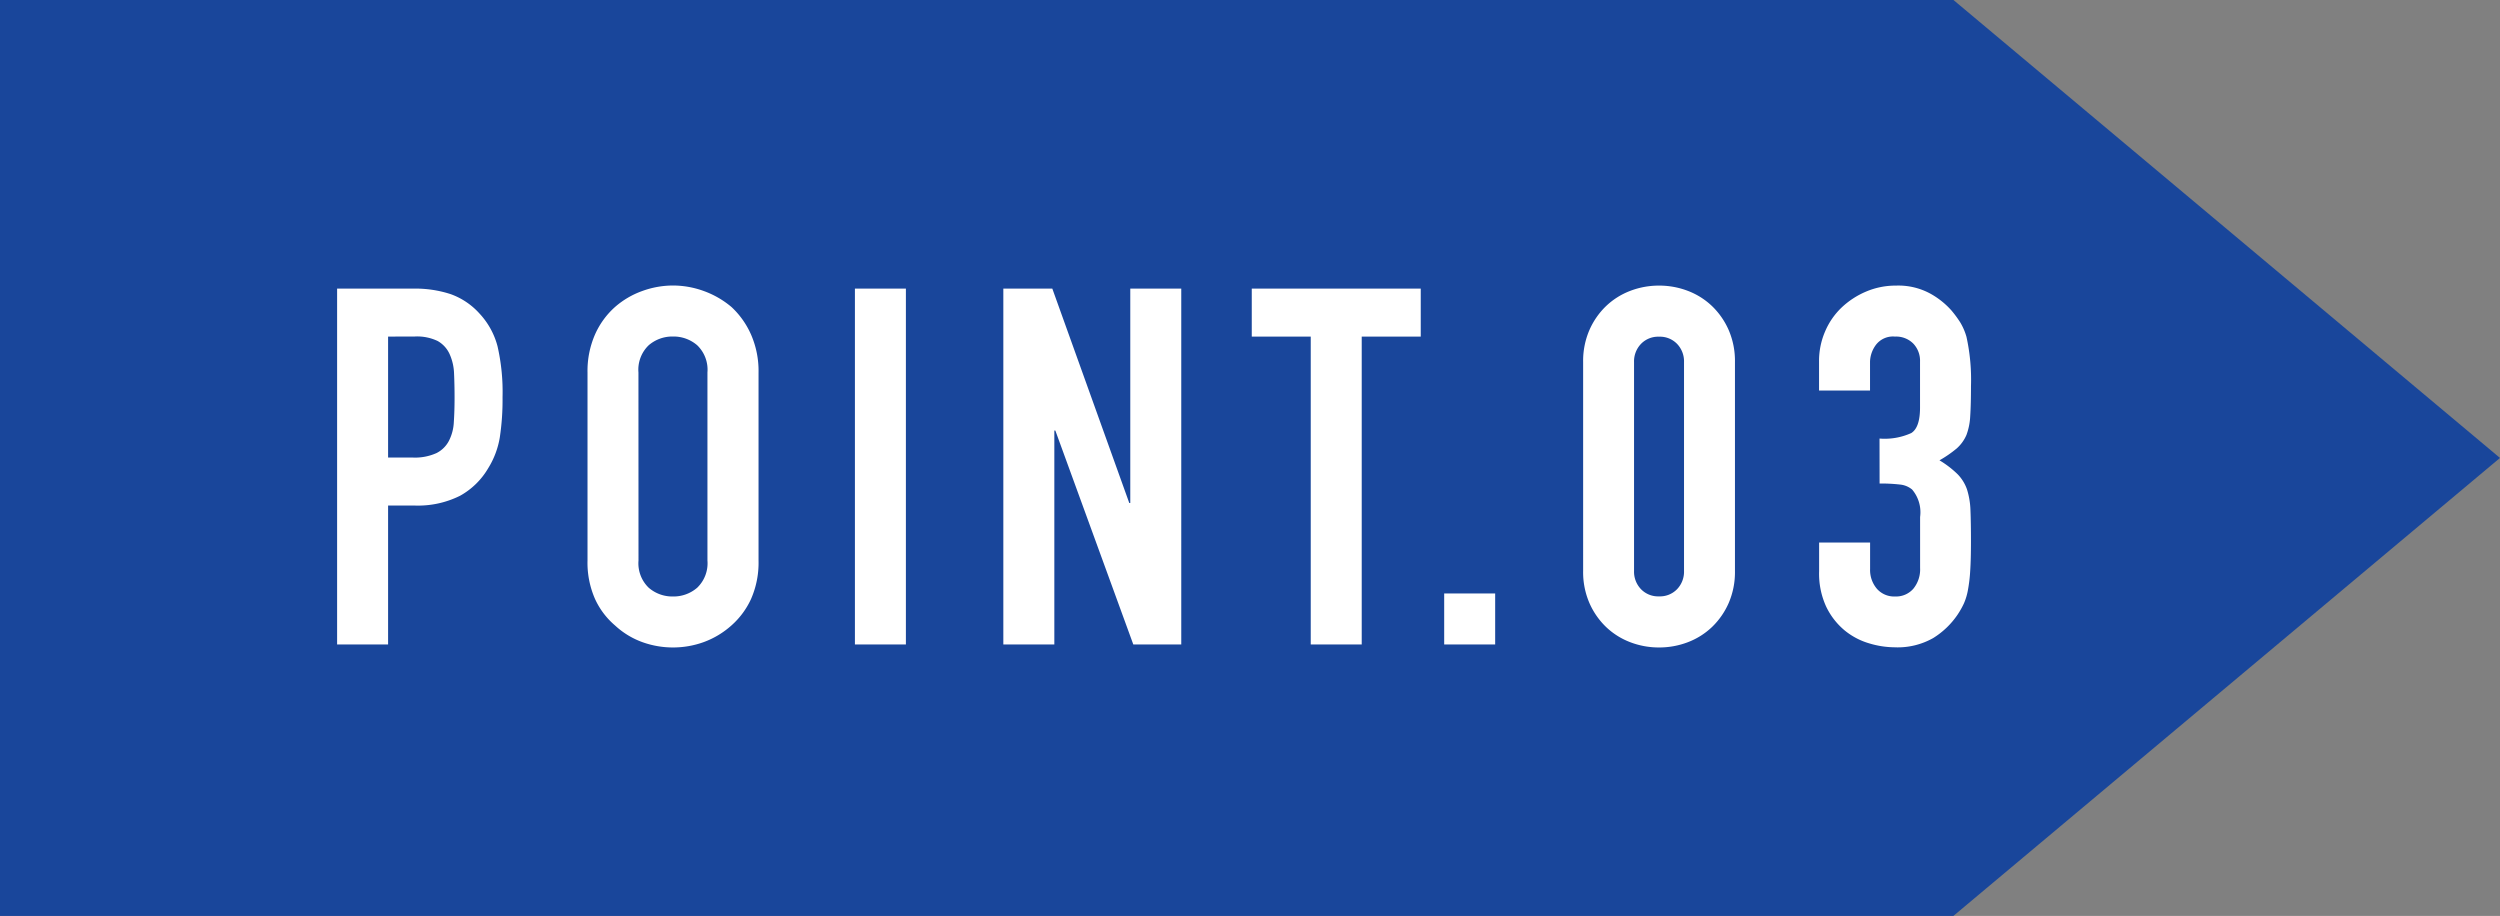
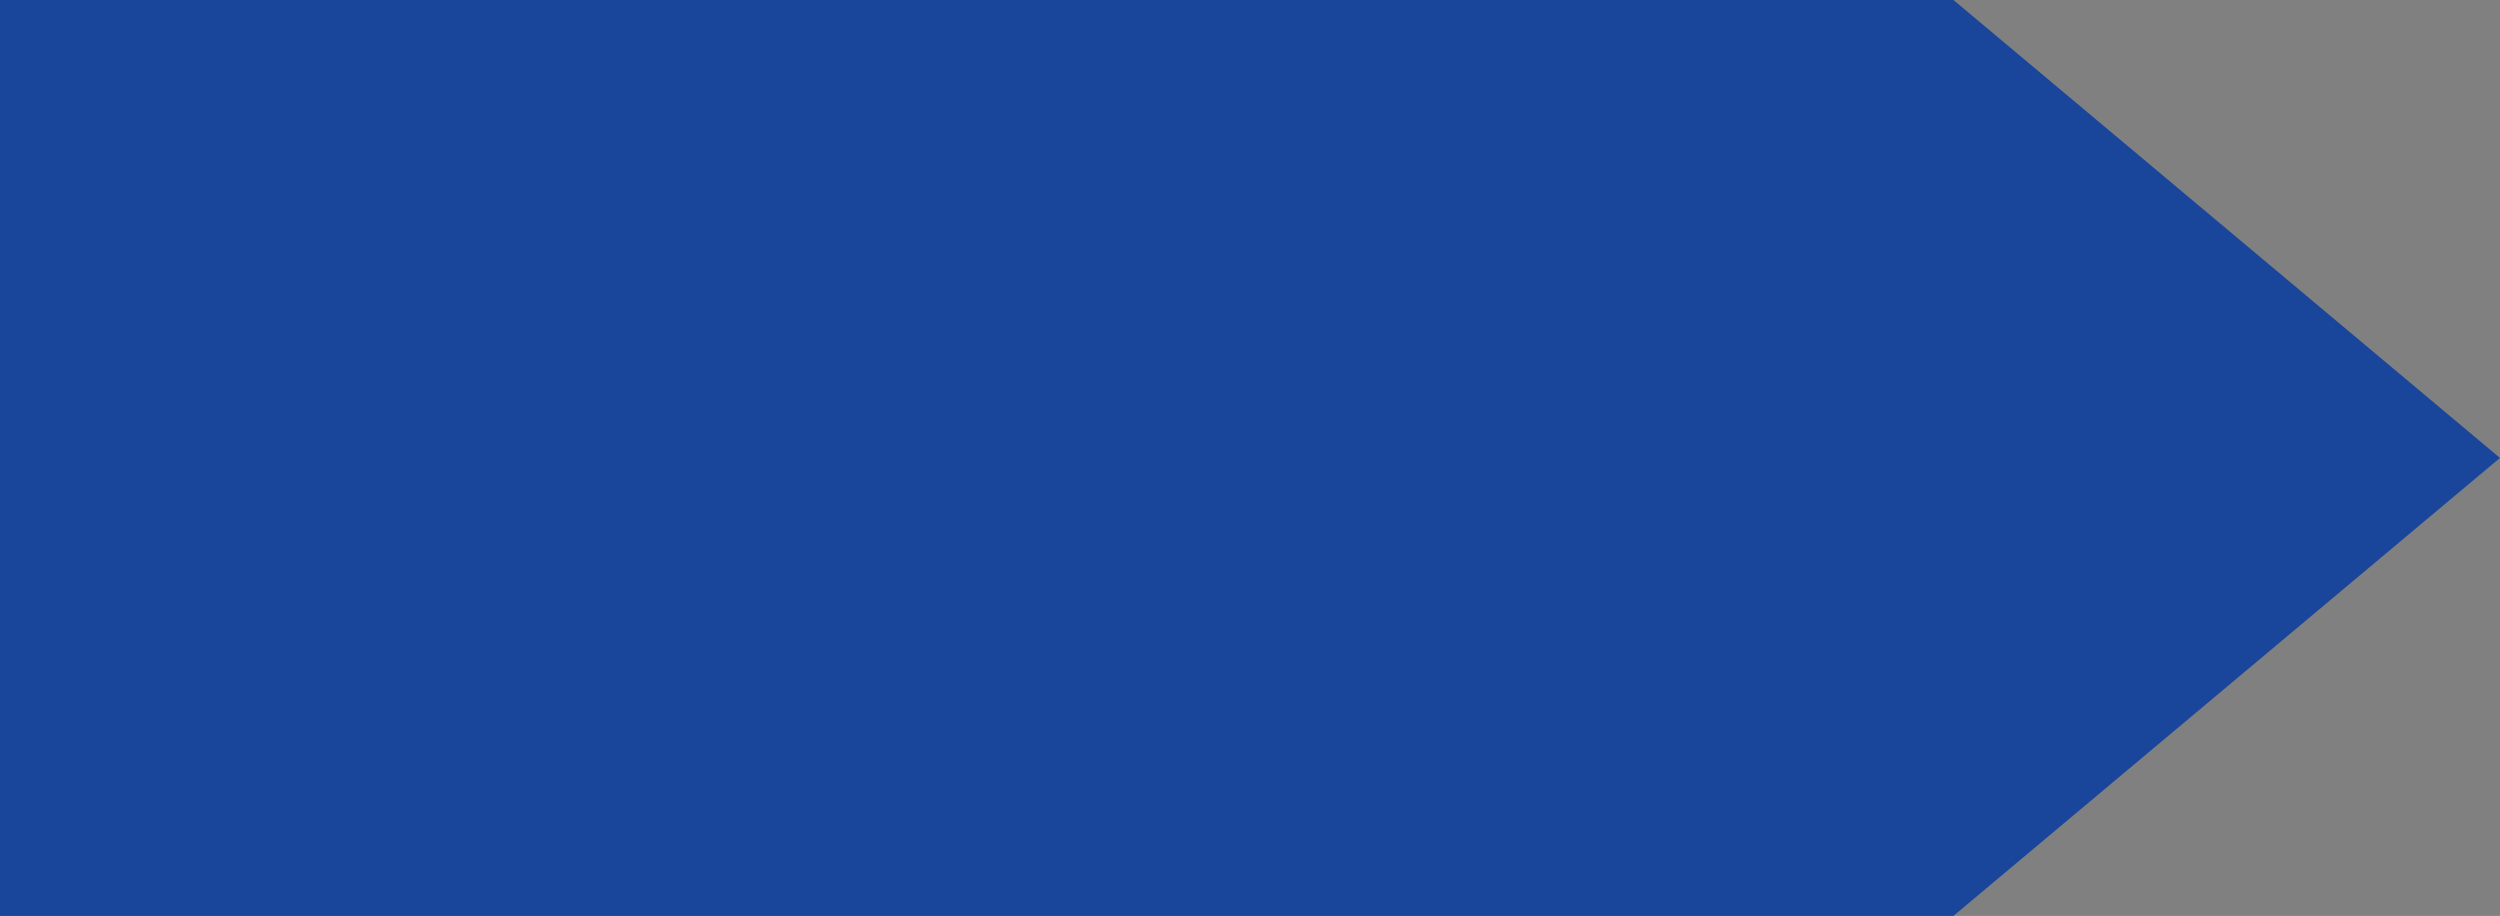
<svg xmlns="http://www.w3.org/2000/svg" width="105.04" height="38.485" viewBox="0 0 105.04 38.485">
  <rect x="0" y="0" width="105.04" height="38.485" fill="#808080" stroke="none" />
  <g id="グループ_94" data-name="グループ 94" transform="translate(-582.844 -1362)">
-     <path id="パス_9" data-name="パス 9" d="M2759.844,1465.9h82.074l22.965,19.243-22.965,19.242h-82.074V1465.9" transform="translate(-2177 -103.902)" fill="#19469b" />
-     <path id="パス_43" data-name="パス 43" d="M1.008,0V-14.952H4.221a4.776,4.776,0,0,1,1.554.231,2.981,2.981,0,0,1,1.218.819,3.2,3.2,0,0,1,.756,1.376,8.6,8.6,0,0,1,.21,2.131,10.573,10.573,0,0,1-.116,1.7,3.556,3.556,0,0,1-.493,1.3A3.127,3.127,0,0,1,6.174-6.248a3.958,3.958,0,0,1-1.932.41H3.15V0ZM3.15-12.936v5.082H4.179a2.189,2.189,0,0,0,1.008-.189,1.189,1.189,0,0,0,.525-.525,1.919,1.919,0,0,0,.2-.777q.031-.462.031-1.029,0-.525-.021-1a2.158,2.158,0,0,0-.189-.83,1.193,1.193,0,0,0-.5-.546,2,2,0,0,0-.966-.189Zm8.379,1.512a3.82,3.82,0,0,1,.315-1.6,3.373,3.373,0,0,1,.84-1.155,3.551,3.551,0,0,1,1.145-.672,3.783,3.783,0,0,1,1.292-.231,3.783,3.783,0,0,1,1.292.231,3.807,3.807,0,0,1,1.165.672A3.516,3.516,0,0,1,18.4-13.02a3.82,3.82,0,0,1,.315,1.6v7.9A3.785,3.785,0,0,1,18.4-1.911,3.336,3.336,0,0,1,17.577-.8,3.6,3.6,0,0,1,16.412-.1,3.783,3.783,0,0,1,15.12.126,3.783,3.783,0,0,1,13.829-.1,3.37,3.37,0,0,1,12.684-.8a3.206,3.206,0,0,1-.84-1.113,3.785,3.785,0,0,1-.315-1.617Zm2.142,7.9A1.424,1.424,0,0,0,14.1-2.384a1.518,1.518,0,0,0,1.019.368,1.518,1.518,0,0,0,1.018-.368,1.424,1.424,0,0,0,.431-1.144v-7.9a1.424,1.424,0,0,0-.431-1.144,1.518,1.518,0,0,0-1.018-.367,1.518,1.518,0,0,0-1.019.367,1.424,1.424,0,0,0-.431,1.144ZM22.764,0V-14.952h2.142V0ZM29,0V-14.952h2.058l3.234,9.009h.042v-9.009h2.142V0H34.461L31.185-8.988h-.042V0ZM41.916,0V-12.936H39.438v-2.016h7.1v2.016H44.058V0Zm5.607,0V-2.142h2.142V0Zm5.838-11.865a3.266,3.266,0,0,1,.263-1.344,3.145,3.145,0,0,1,.7-1.008,3.027,3.027,0,0,1,1.019-.641,3.356,3.356,0,0,1,1.208-.22,3.356,3.356,0,0,1,1.207.22,3.027,3.027,0,0,1,1.019.641,3.145,3.145,0,0,1,.7,1.008,3.266,3.266,0,0,1,.263,1.344v8.778a3.266,3.266,0,0,1-.263,1.344,3.145,3.145,0,0,1-.7,1.008,3.027,3.027,0,0,1-1.019.641,3.356,3.356,0,0,1-1.207.22,3.356,3.356,0,0,1-1.208-.22,3.027,3.027,0,0,1-1.019-.641,3.145,3.145,0,0,1-.7-1.008,3.266,3.266,0,0,1-.263-1.344ZM55.5-3.087a1.059,1.059,0,0,0,.294.766,1,1,0,0,0,.756.3,1,1,0,0,0,.756-.3,1.059,1.059,0,0,0,.294-.766v-8.778a1.059,1.059,0,0,0-.294-.766,1,1,0,0,0-.756-.3,1,1,0,0,0-.756.3,1.059,1.059,0,0,0-.294.766ZM65.814-8.652a2.707,2.707,0,0,0,1.334-.231q.368-.231.368-1.071v-1.932a1.044,1.044,0,0,0-.284-.756,1.015,1.015,0,0,0-.767-.294.9.9,0,0,0-.809.357,1.24,1.24,0,0,0-.241.693v1.218H63.273v-1.239a3.113,3.113,0,0,1,.252-1.239,3.013,3.013,0,0,1,.693-1.008,3.444,3.444,0,0,1,1.029-.672,3.164,3.164,0,0,1,1.26-.252,2.8,2.8,0,0,1,1.46.347,3.361,3.361,0,0,1,.871.7,4.589,4.589,0,0,1,.368.5,2.453,2.453,0,0,1,.262.609,8.374,8.374,0,0,1,.189,2.058q0,.777-.032,1.26a2.635,2.635,0,0,1-.158.8,1.6,1.6,0,0,1-.409.567,4.857,4.857,0,0,1-.725.5,4.068,4.068,0,0,1,.766.588,1.729,1.729,0,0,1,.389.63,3.254,3.254,0,0,1,.147.892q.021.514.021,1.313,0,.735-.032,1.218a6.267,6.267,0,0,1-.094.8,2.489,2.489,0,0,1-.168.567,3.457,3.457,0,0,1-.273.483,3.393,3.393,0,0,1-1.019.976,3.028,3.028,0,0,1-1.627.389,3.775,3.775,0,0,1-1.071-.168,2.92,2.92,0,0,1-1.029-.546,2.965,2.965,0,0,1-.767-.987,3.31,3.31,0,0,1-.3-1.491V-4.284h2.142v1.113a1.217,1.217,0,0,0,.284.829.965.965,0,0,0,.766.326.965.965,0,0,0,.767-.326,1.28,1.28,0,0,0,.284-.871V-5.355a1.474,1.474,0,0,0-.336-1.155.934.934,0,0,0-.515-.21,6.914,6.914,0,0,0-.851-.042Z" transform="translate(596 1389.078)" fill="#fff" />
+     <path id="パス_9" data-name="パス 9" d="M2759.844,1465.9h82.074l22.965,19.243-22.965,19.242h-82.074" transform="translate(-2177 -103.902)" fill="#19469b" />
  </g>
</svg>